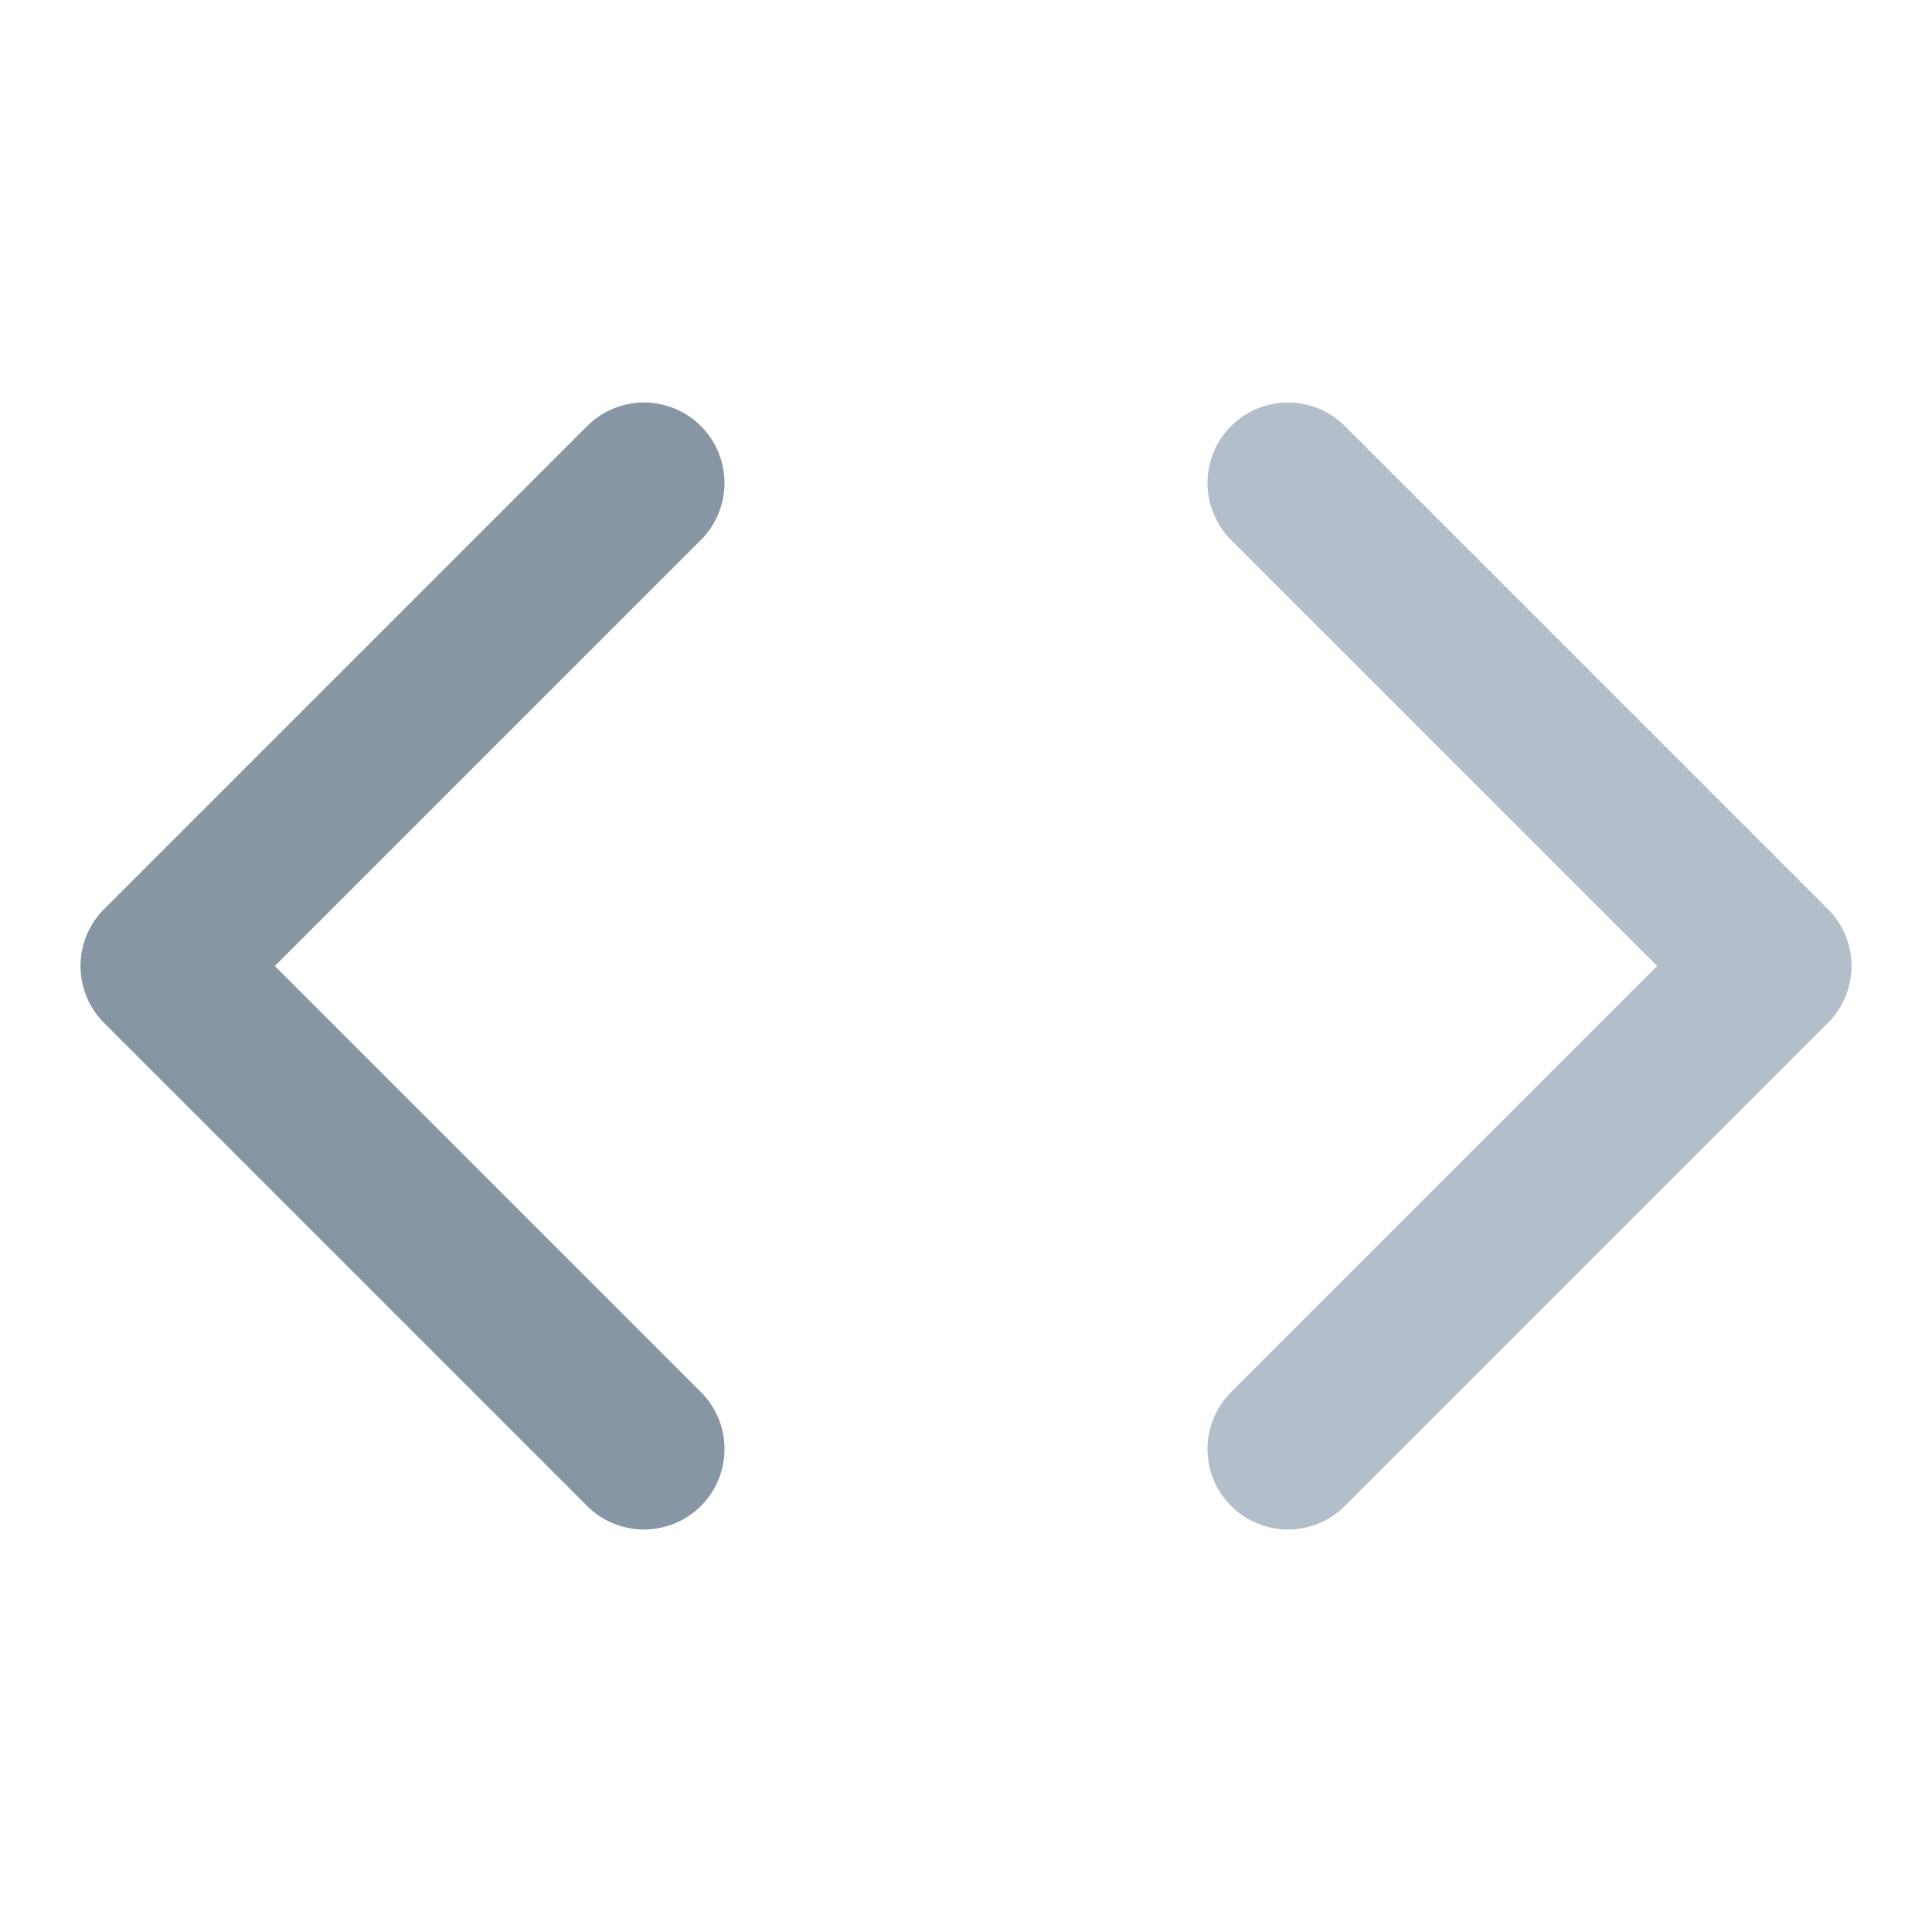
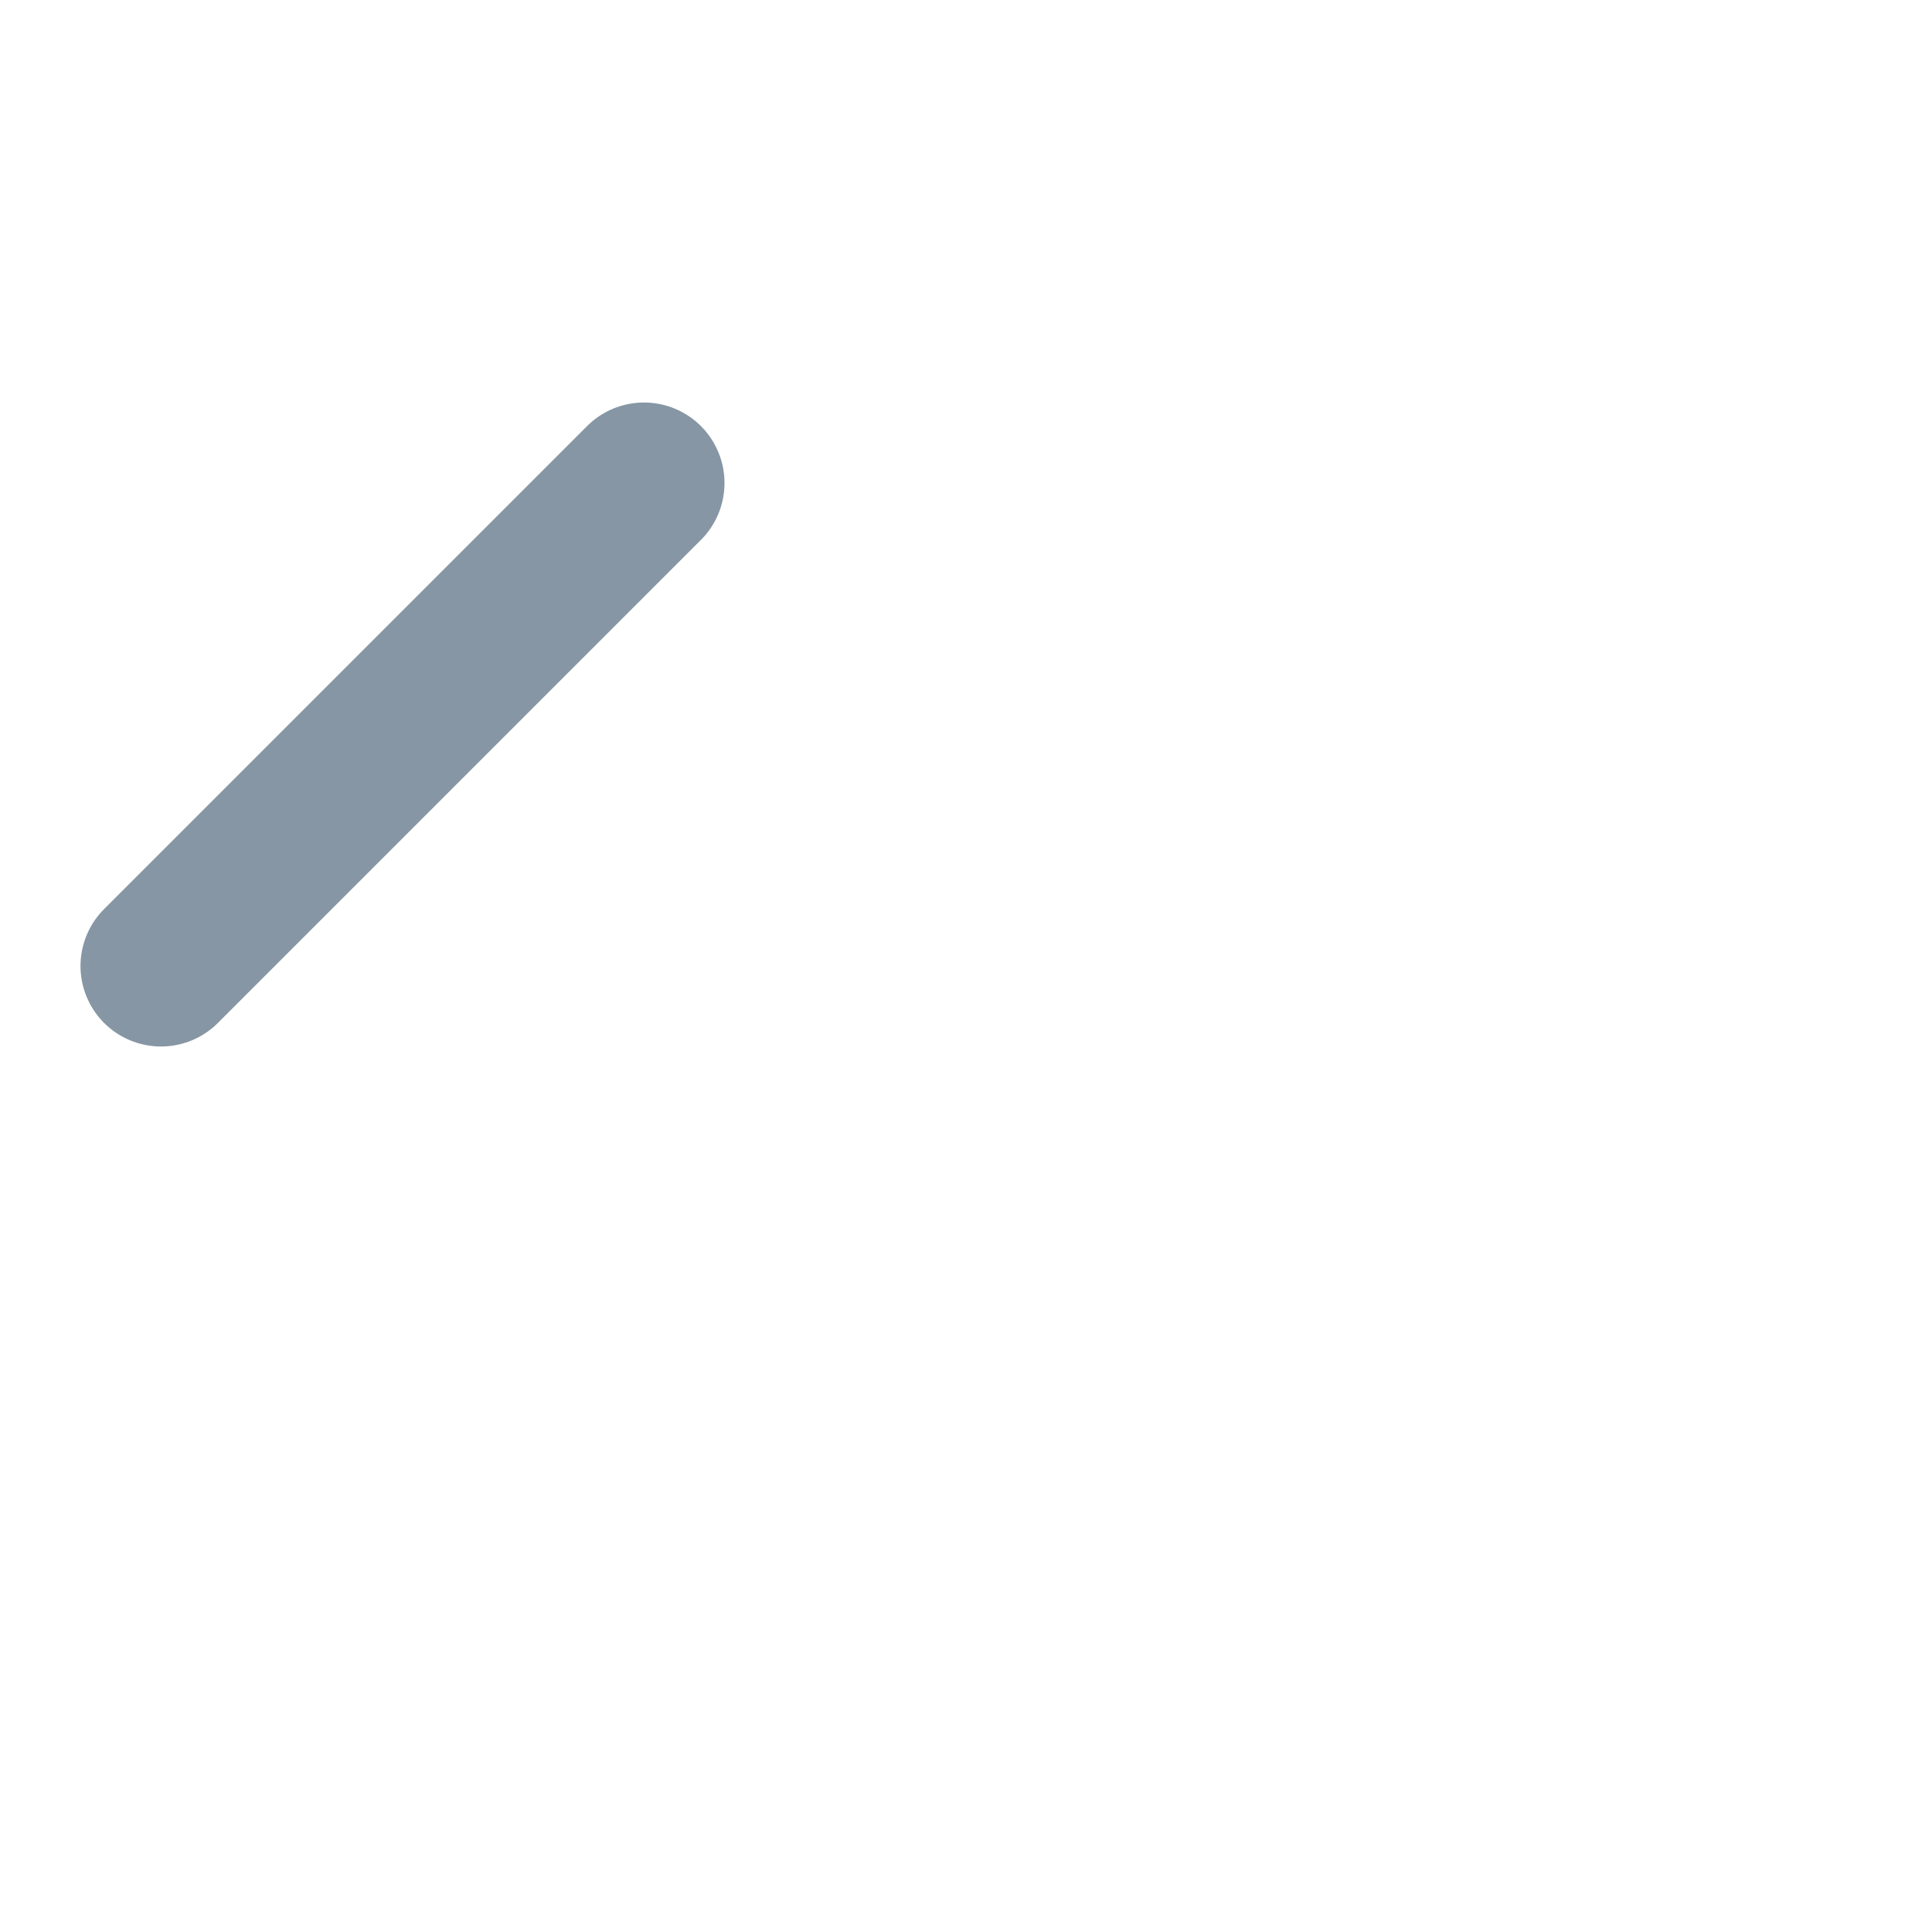
<svg xmlns="http://www.w3.org/2000/svg" width="36" height="36" viewBox="0 0 36 36" fill="none">
-   <path d="M24 27L33 18L24 9" stroke="#B2BFCA" stroke-width="3" stroke-linecap="round" stroke-linejoin="round" />
-   <path d="M12 9L3 18L12 27" stroke="#8696A4" stroke-width="3" stroke-linecap="round" stroke-linejoin="round" />
+   <path d="M12 9L3 18" stroke="#8696A4" stroke-width="3" stroke-linecap="round" stroke-linejoin="round" />
</svg>